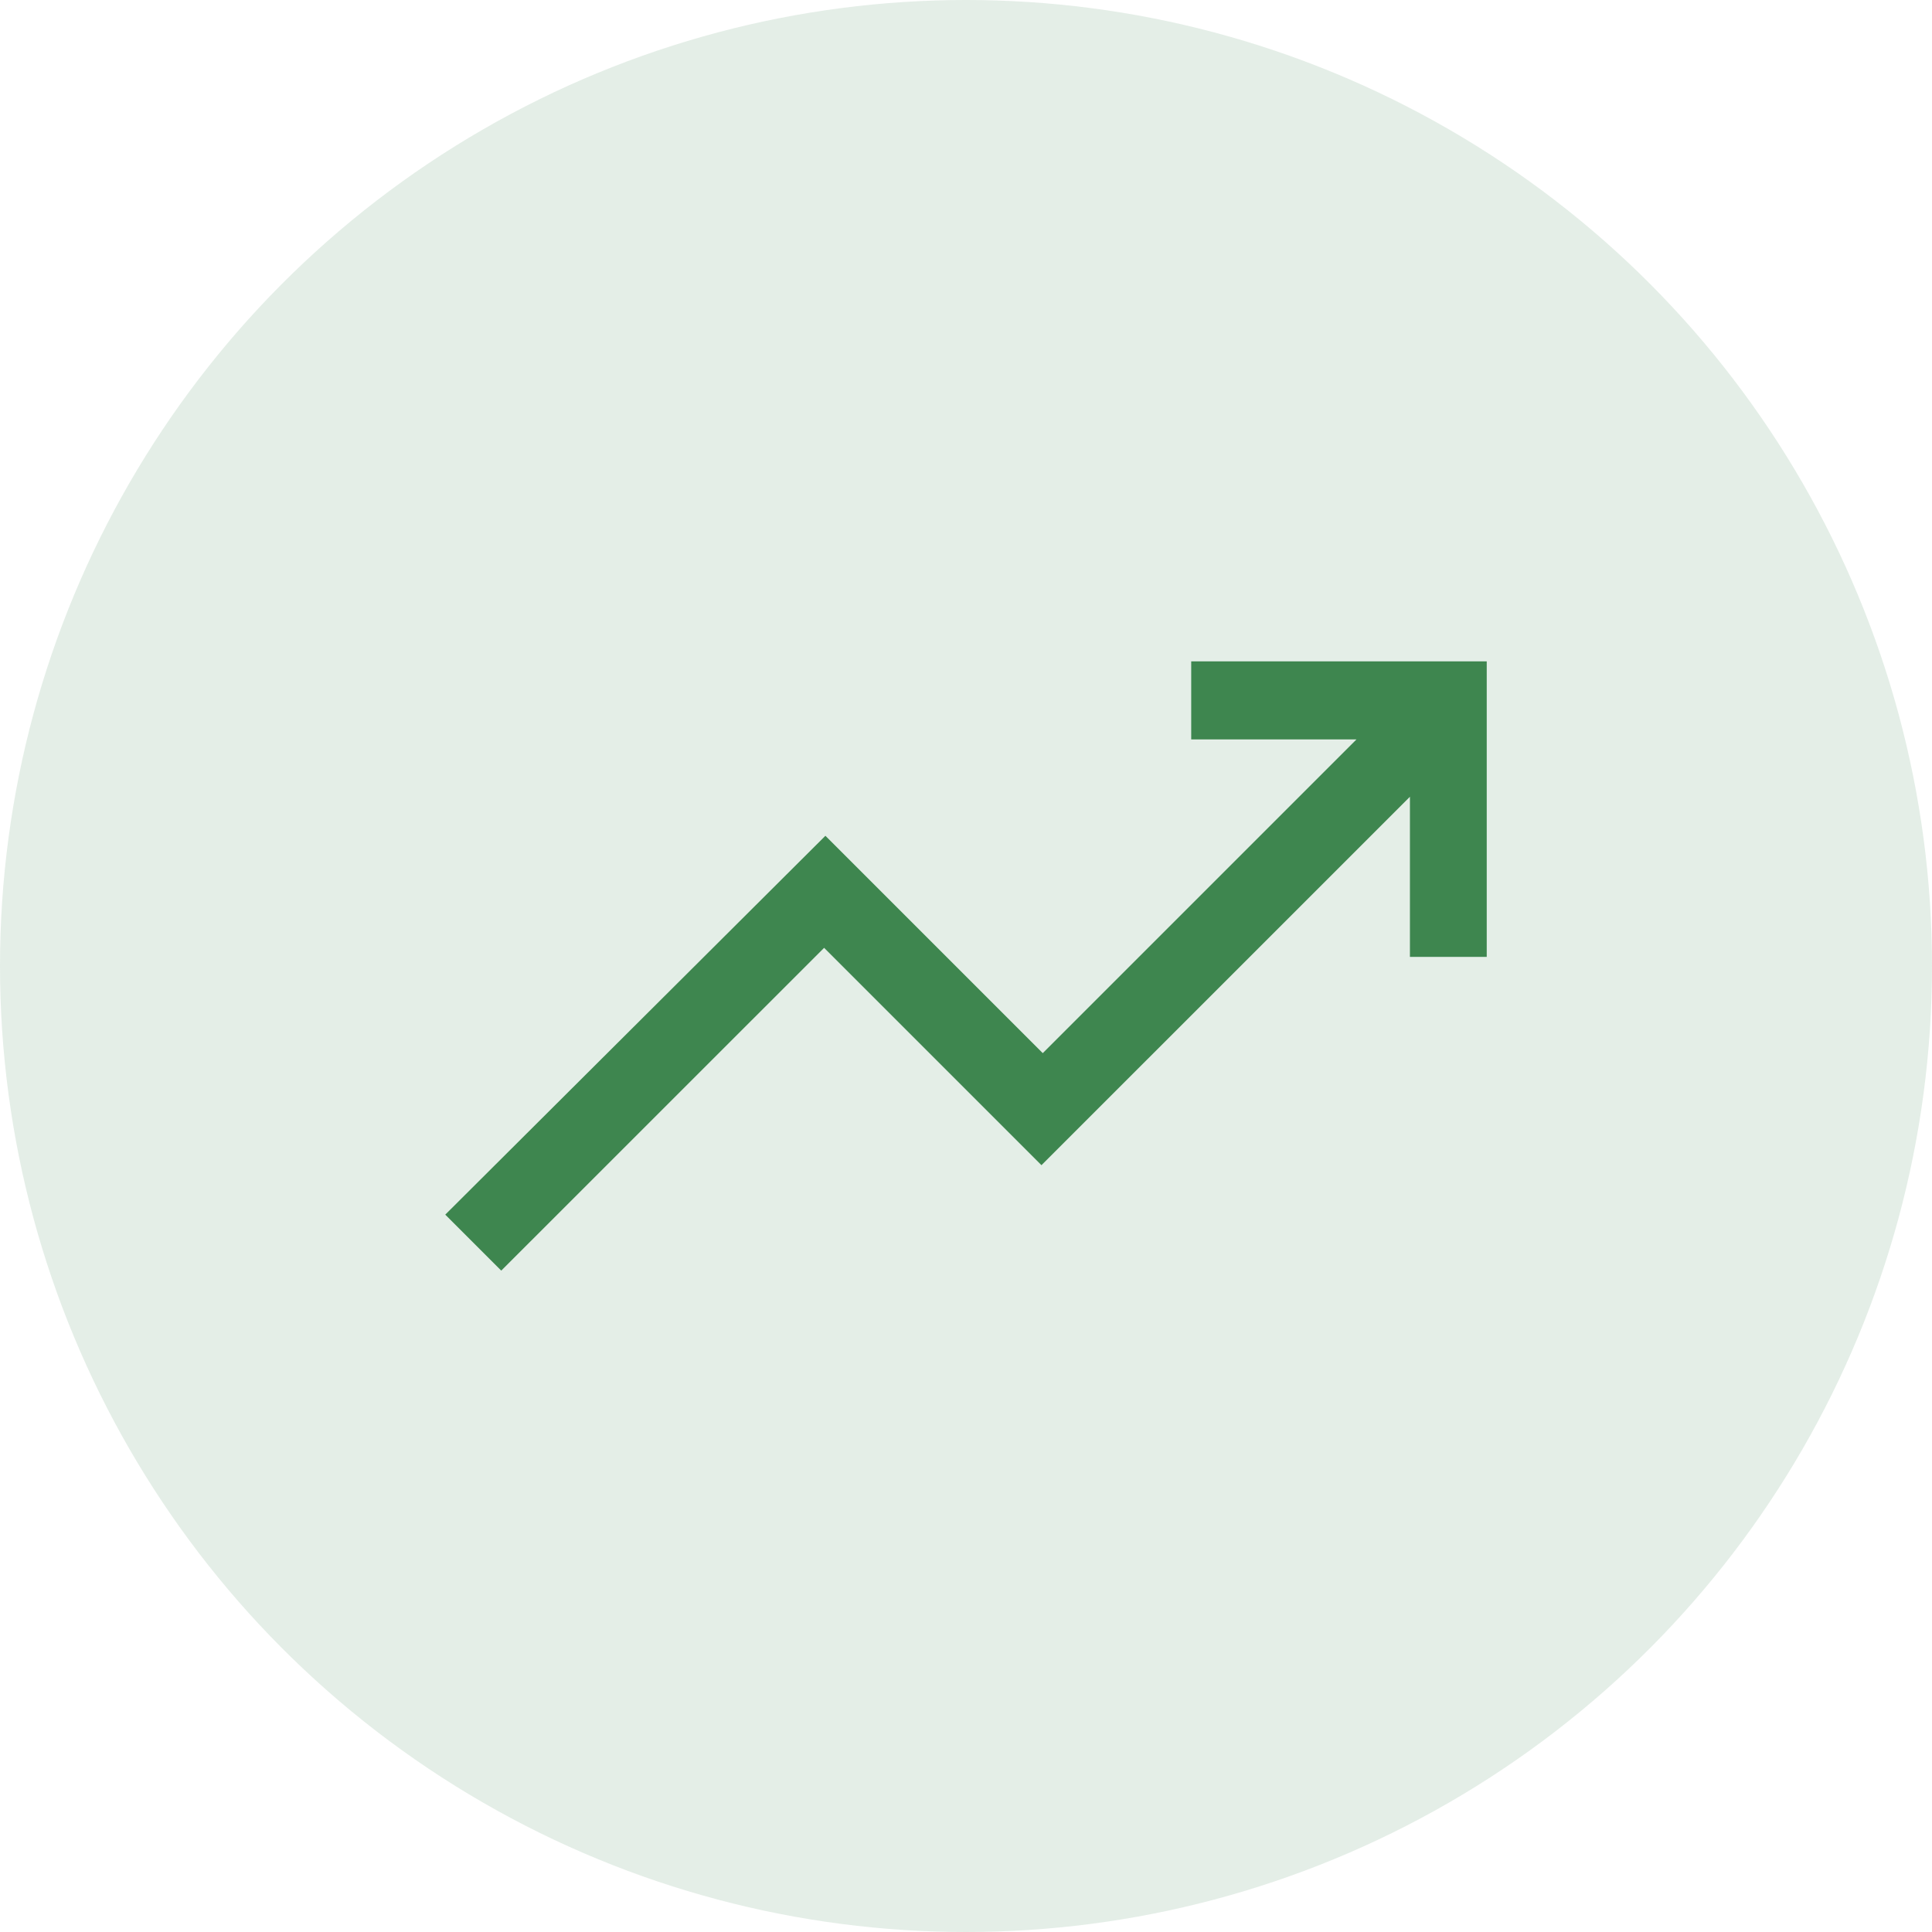
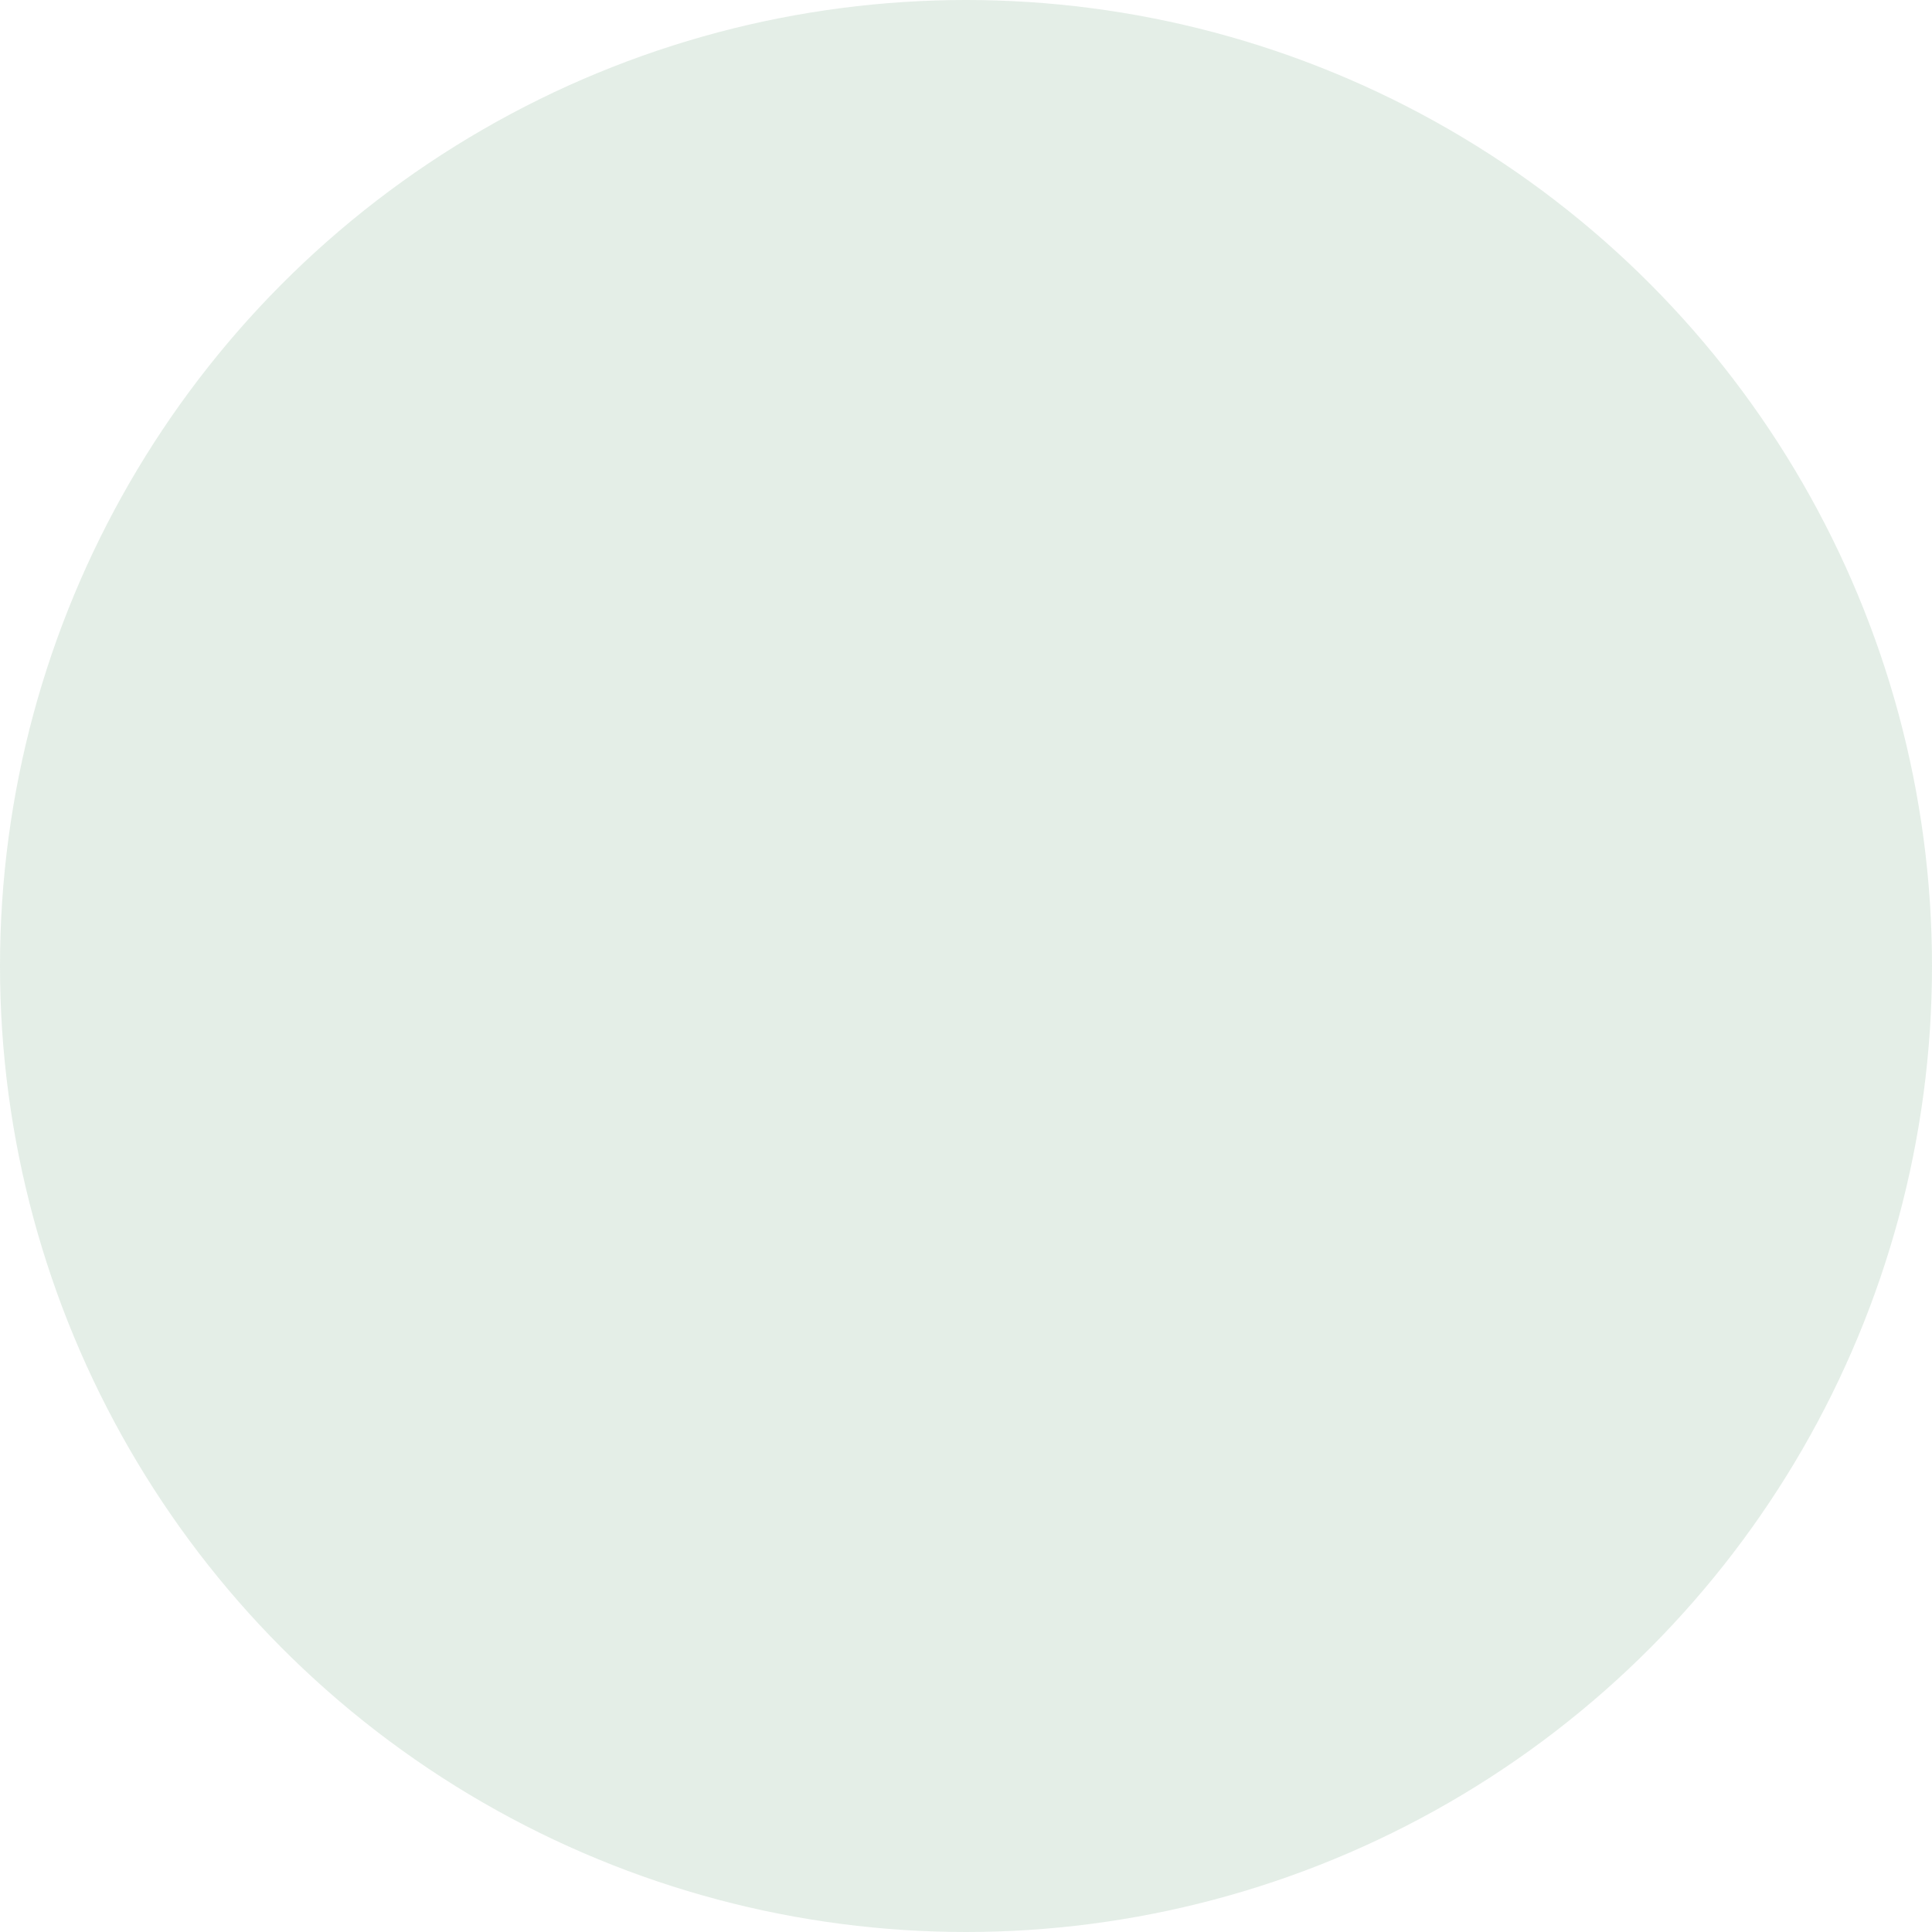
<svg xmlns="http://www.w3.org/2000/svg" width="128" height="128" viewBox="0 0 128 128">
  <g id="Group_696" data-name="Group 696" transform="translate(-1193.304 -7076)">
    <circle id="Ellipse_22" data-name="Ellipse 22" cx="64" cy="64" r="64" transform="translate(1193.304 7076)" fill="#3e864f" opacity="0.14" />
-     <path id="trending_up_FILL0_wght400_GRAD0_opsz48" d="M83.709,388.365,80,384.656l25.185-25.1,14.4,14.4,20.786-20.786H129.421V348H149v19.579h-5.089V356.97L119.5,381.379l-14.4-14.4Z" transform="translate(1142.804 6771.817)" fill="#3e864f" />
  </g>
</svg>